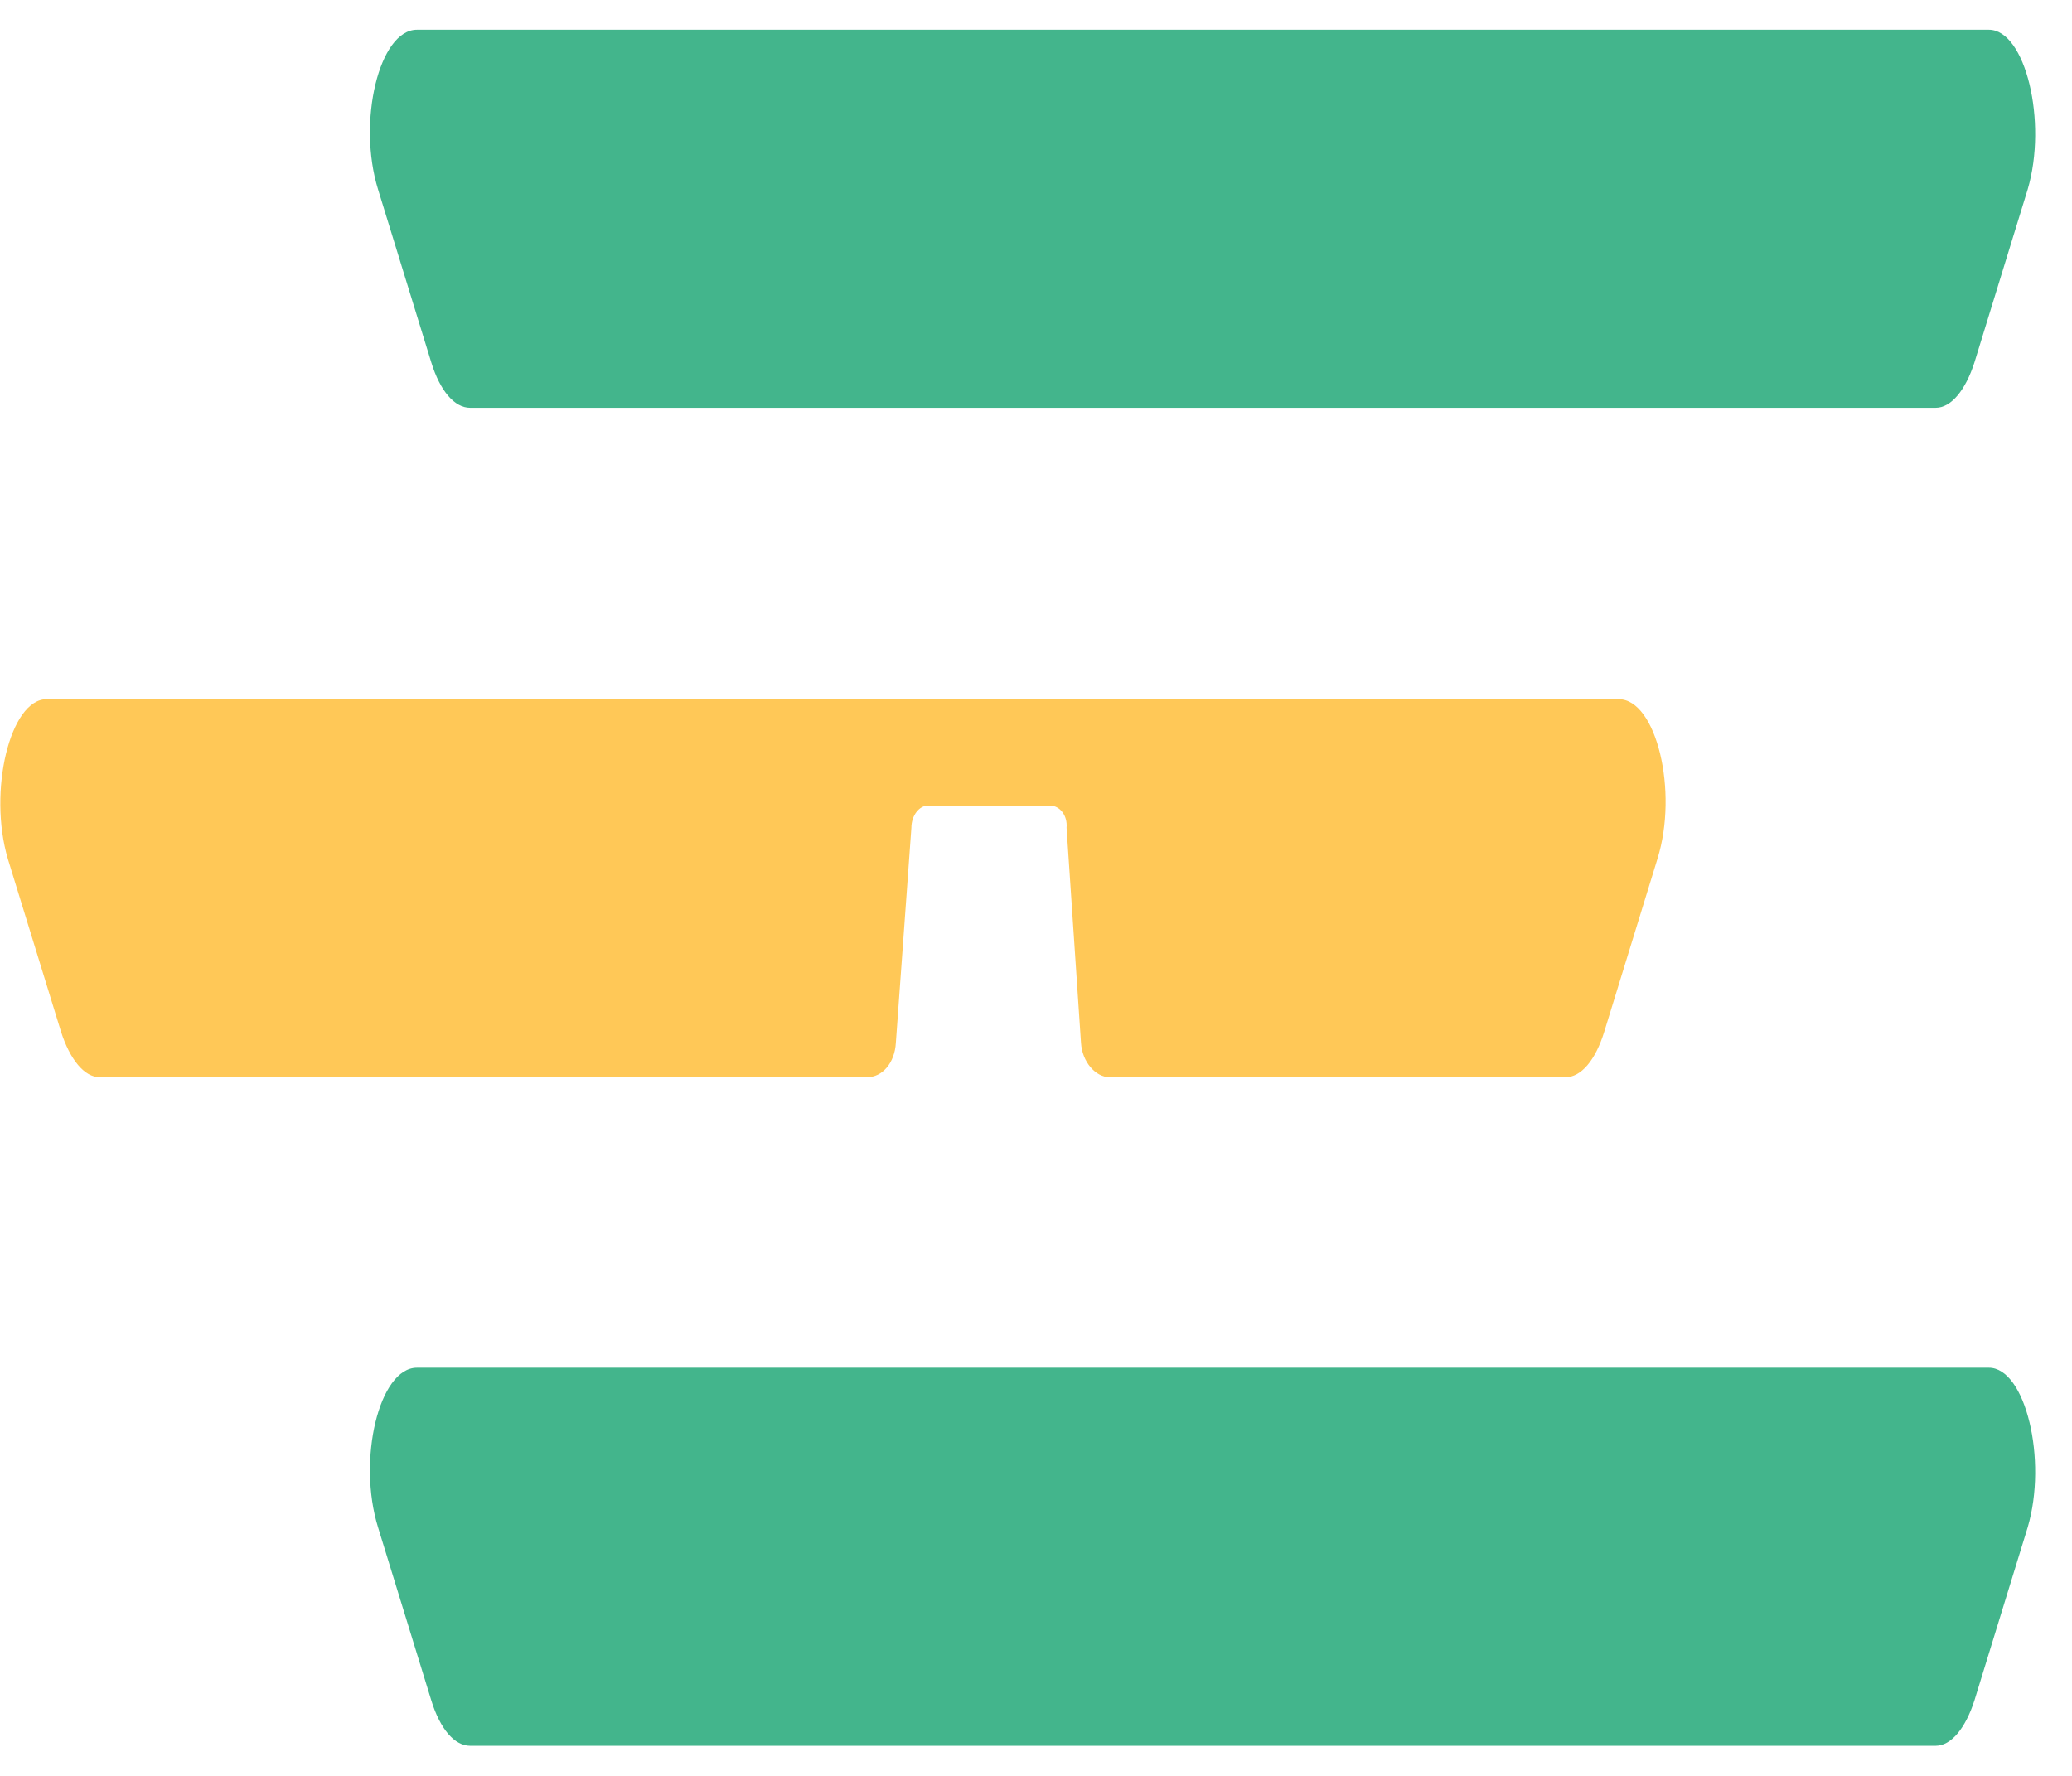
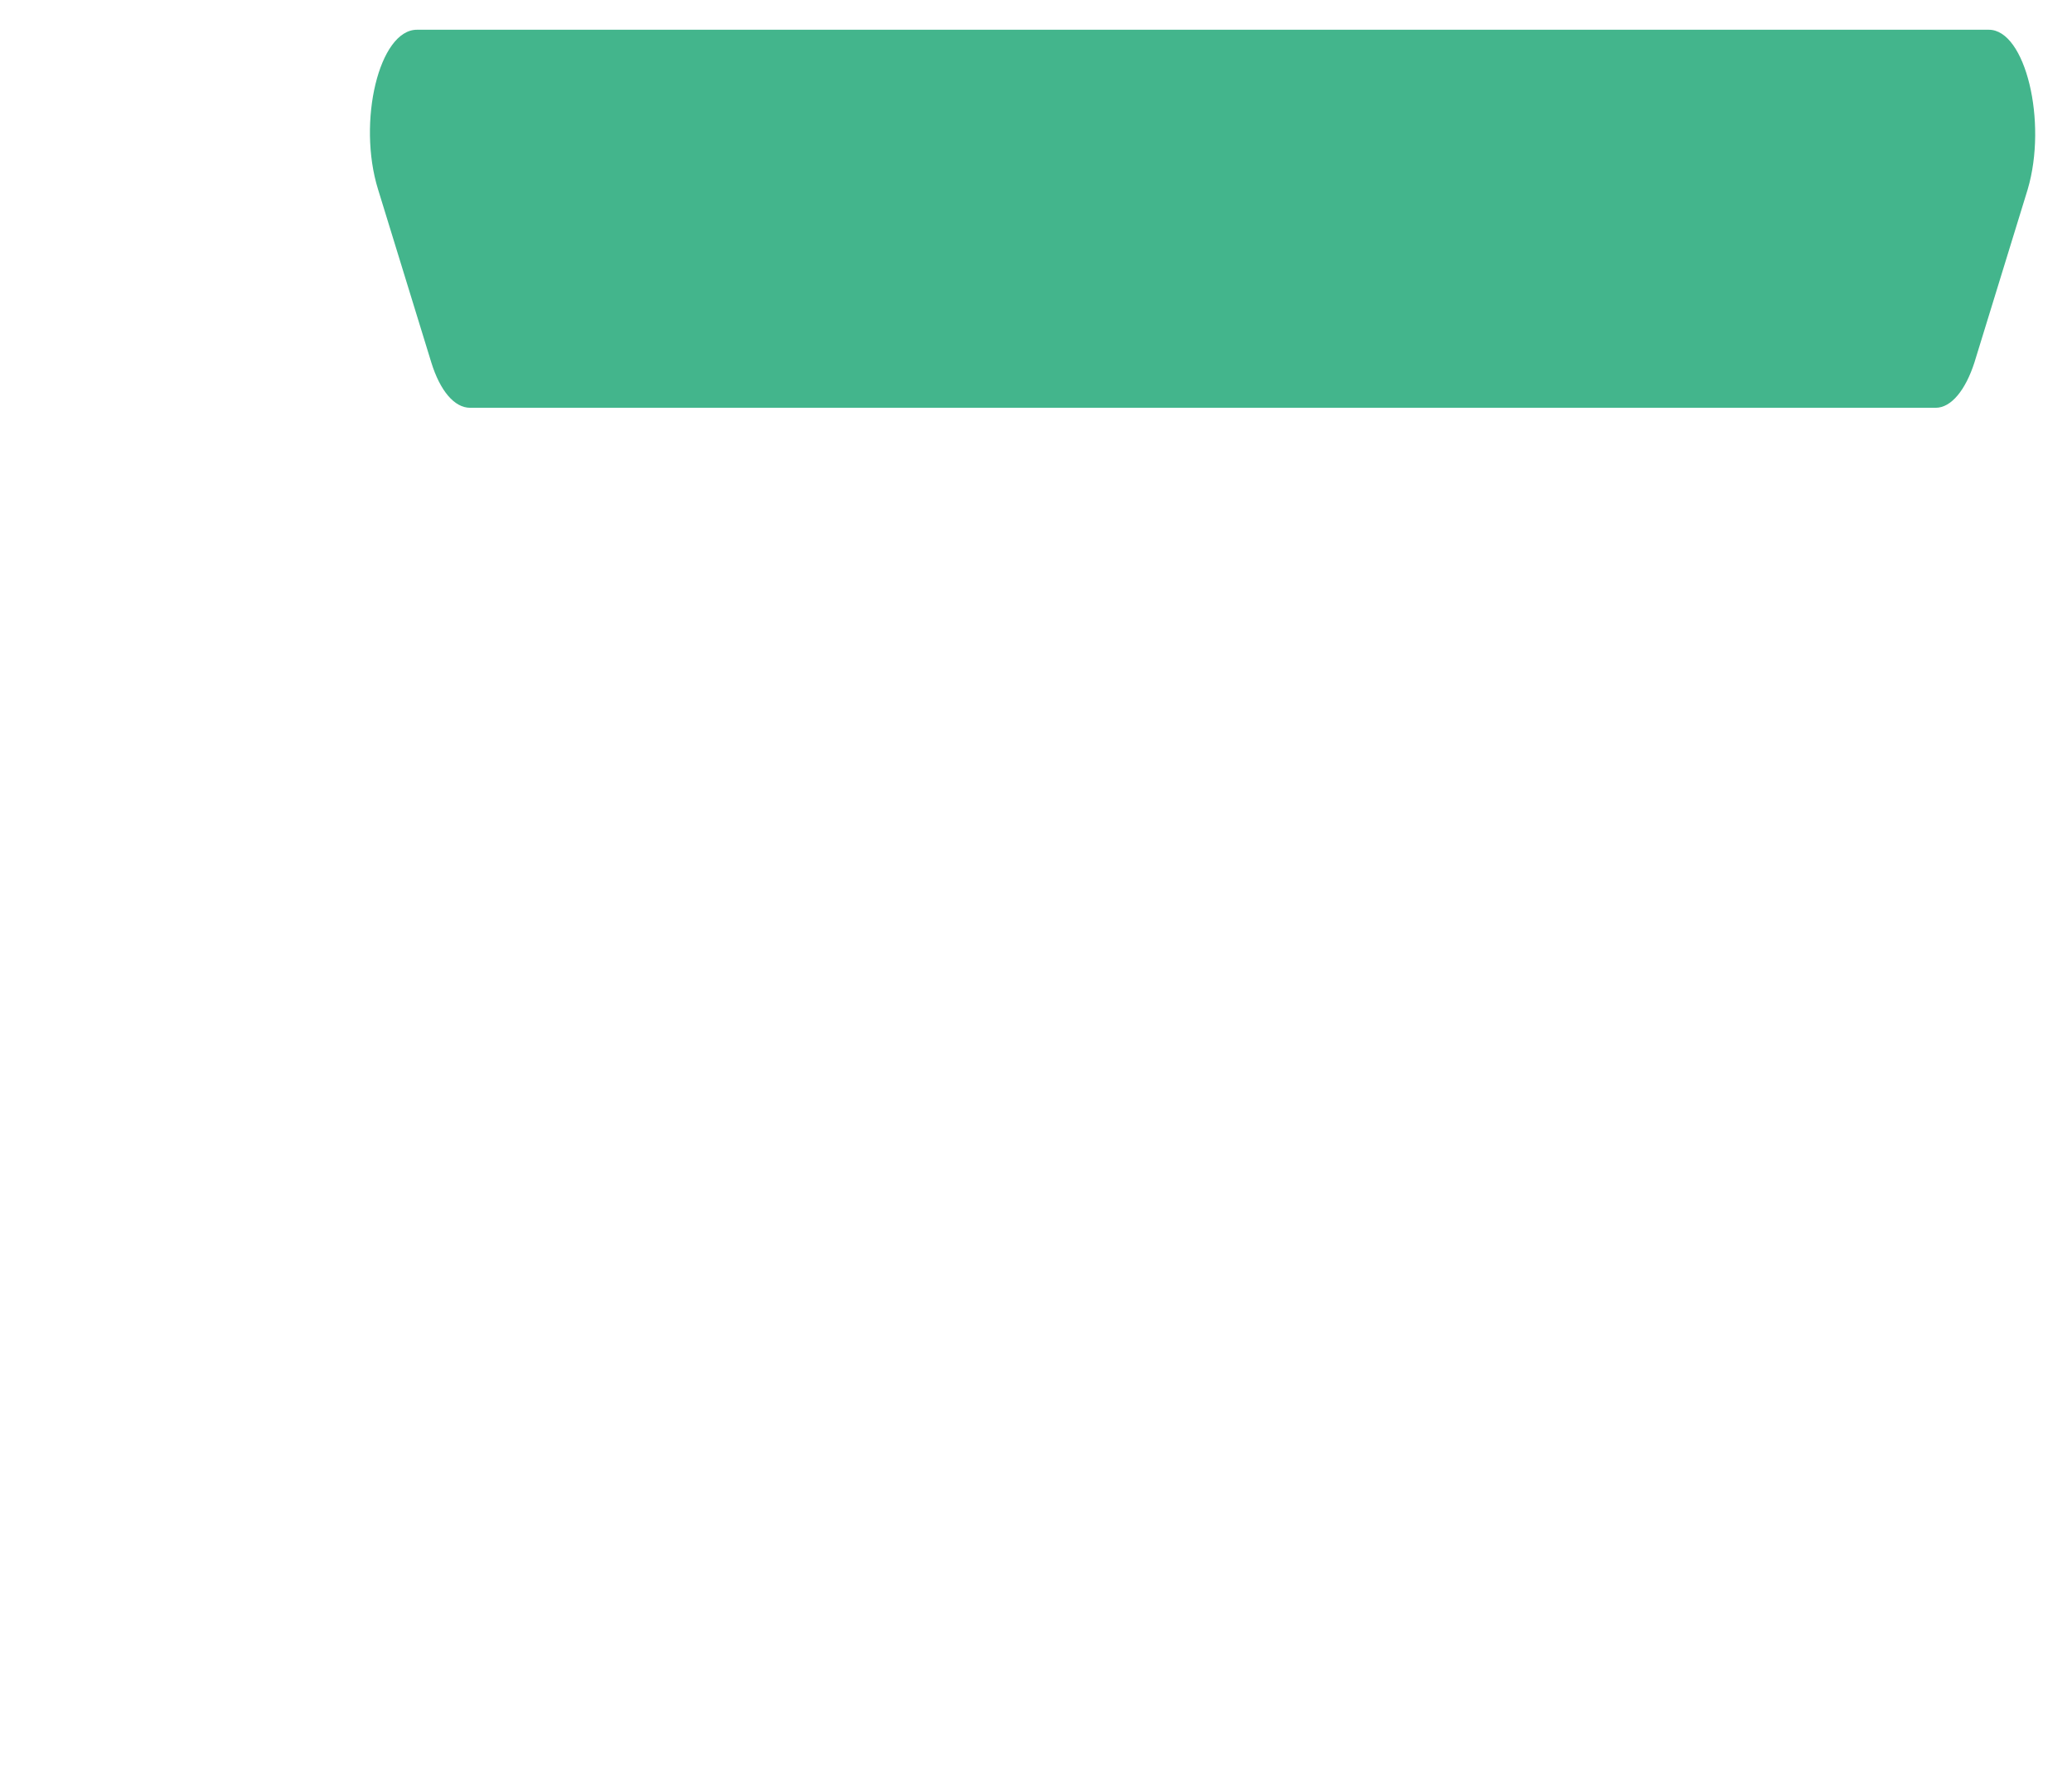
<svg xmlns="http://www.w3.org/2000/svg" width="28" height="24" viewBox="0 0 28 24" fill="none">
-   <path d="M26.158 23.593H6.353C6.143 23.593 5.948 23.368 5.828 22.979L5.109 20.642C4.825 19.728 5.124 18.484 5.634 18.484H26.877C27.371 18.484 27.671 19.728 27.401 20.642L26.682 22.979C26.562 23.353 26.368 23.593 26.158 23.593Z" fill="#43B58C" />
  <path d="M26.158 5.511H6.353C6.143 5.511 5.948 5.286 5.828 4.897L5.109 2.56C4.825 1.646 5.124 0.402 5.634 0.402H26.877C27.371 0.402 27.671 1.646 27.401 2.56L26.682 4.897C26.562 5.271 26.368 5.511 26.158 5.511Z" fill="#43B58C" />
-   <path d="M21.859 9.449H0.63C0.136 9.449 -0.164 10.693 0.106 11.607L0.825 13.944C0.945 14.318 1.14 14.558 1.349 14.558H11.716C11.926 14.558 12.091 14.363 12.106 14.093L12.316 11.187C12.316 11.022 12.421 10.887 12.54 10.887H14.188C14.323 10.887 14.428 11.022 14.413 11.187L14.608 14.093C14.623 14.348 14.803 14.558 14.997 14.558H21.155C21.364 14.558 21.559 14.333 21.679 13.944L22.398 11.607C22.683 10.693 22.383 9.449 21.874 9.449H21.859Z" fill="#FFC857" />
</svg>